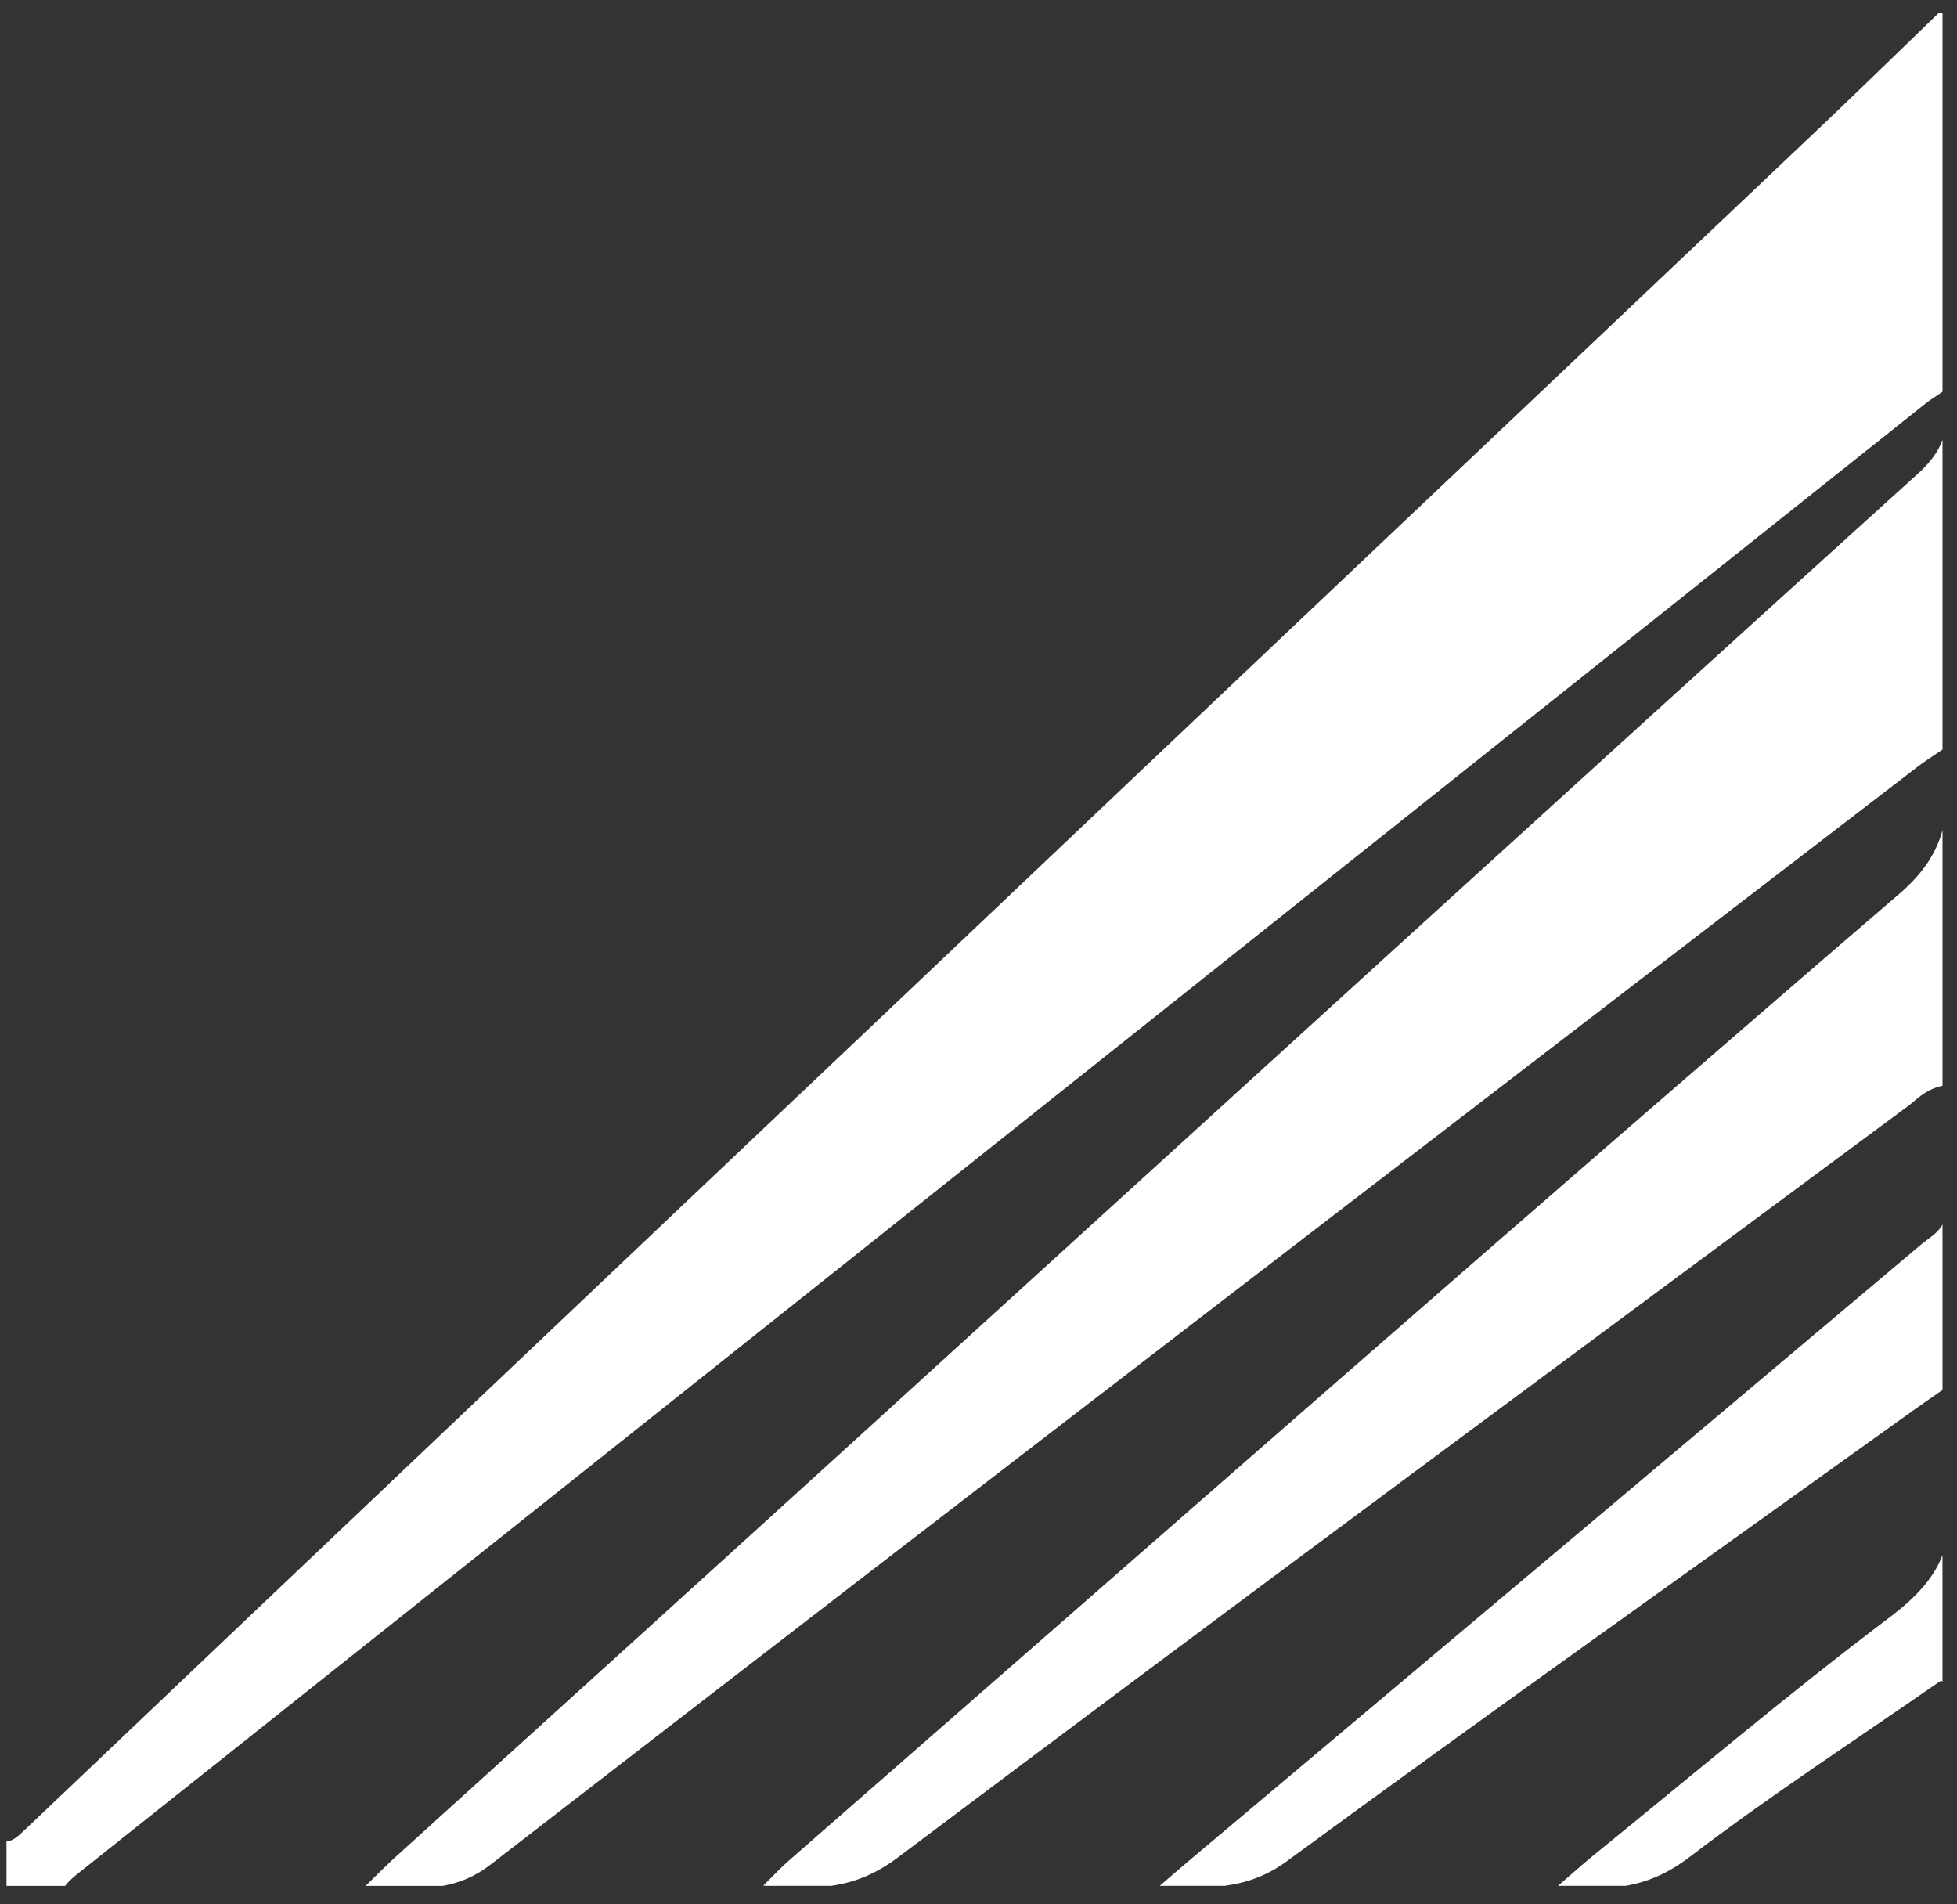
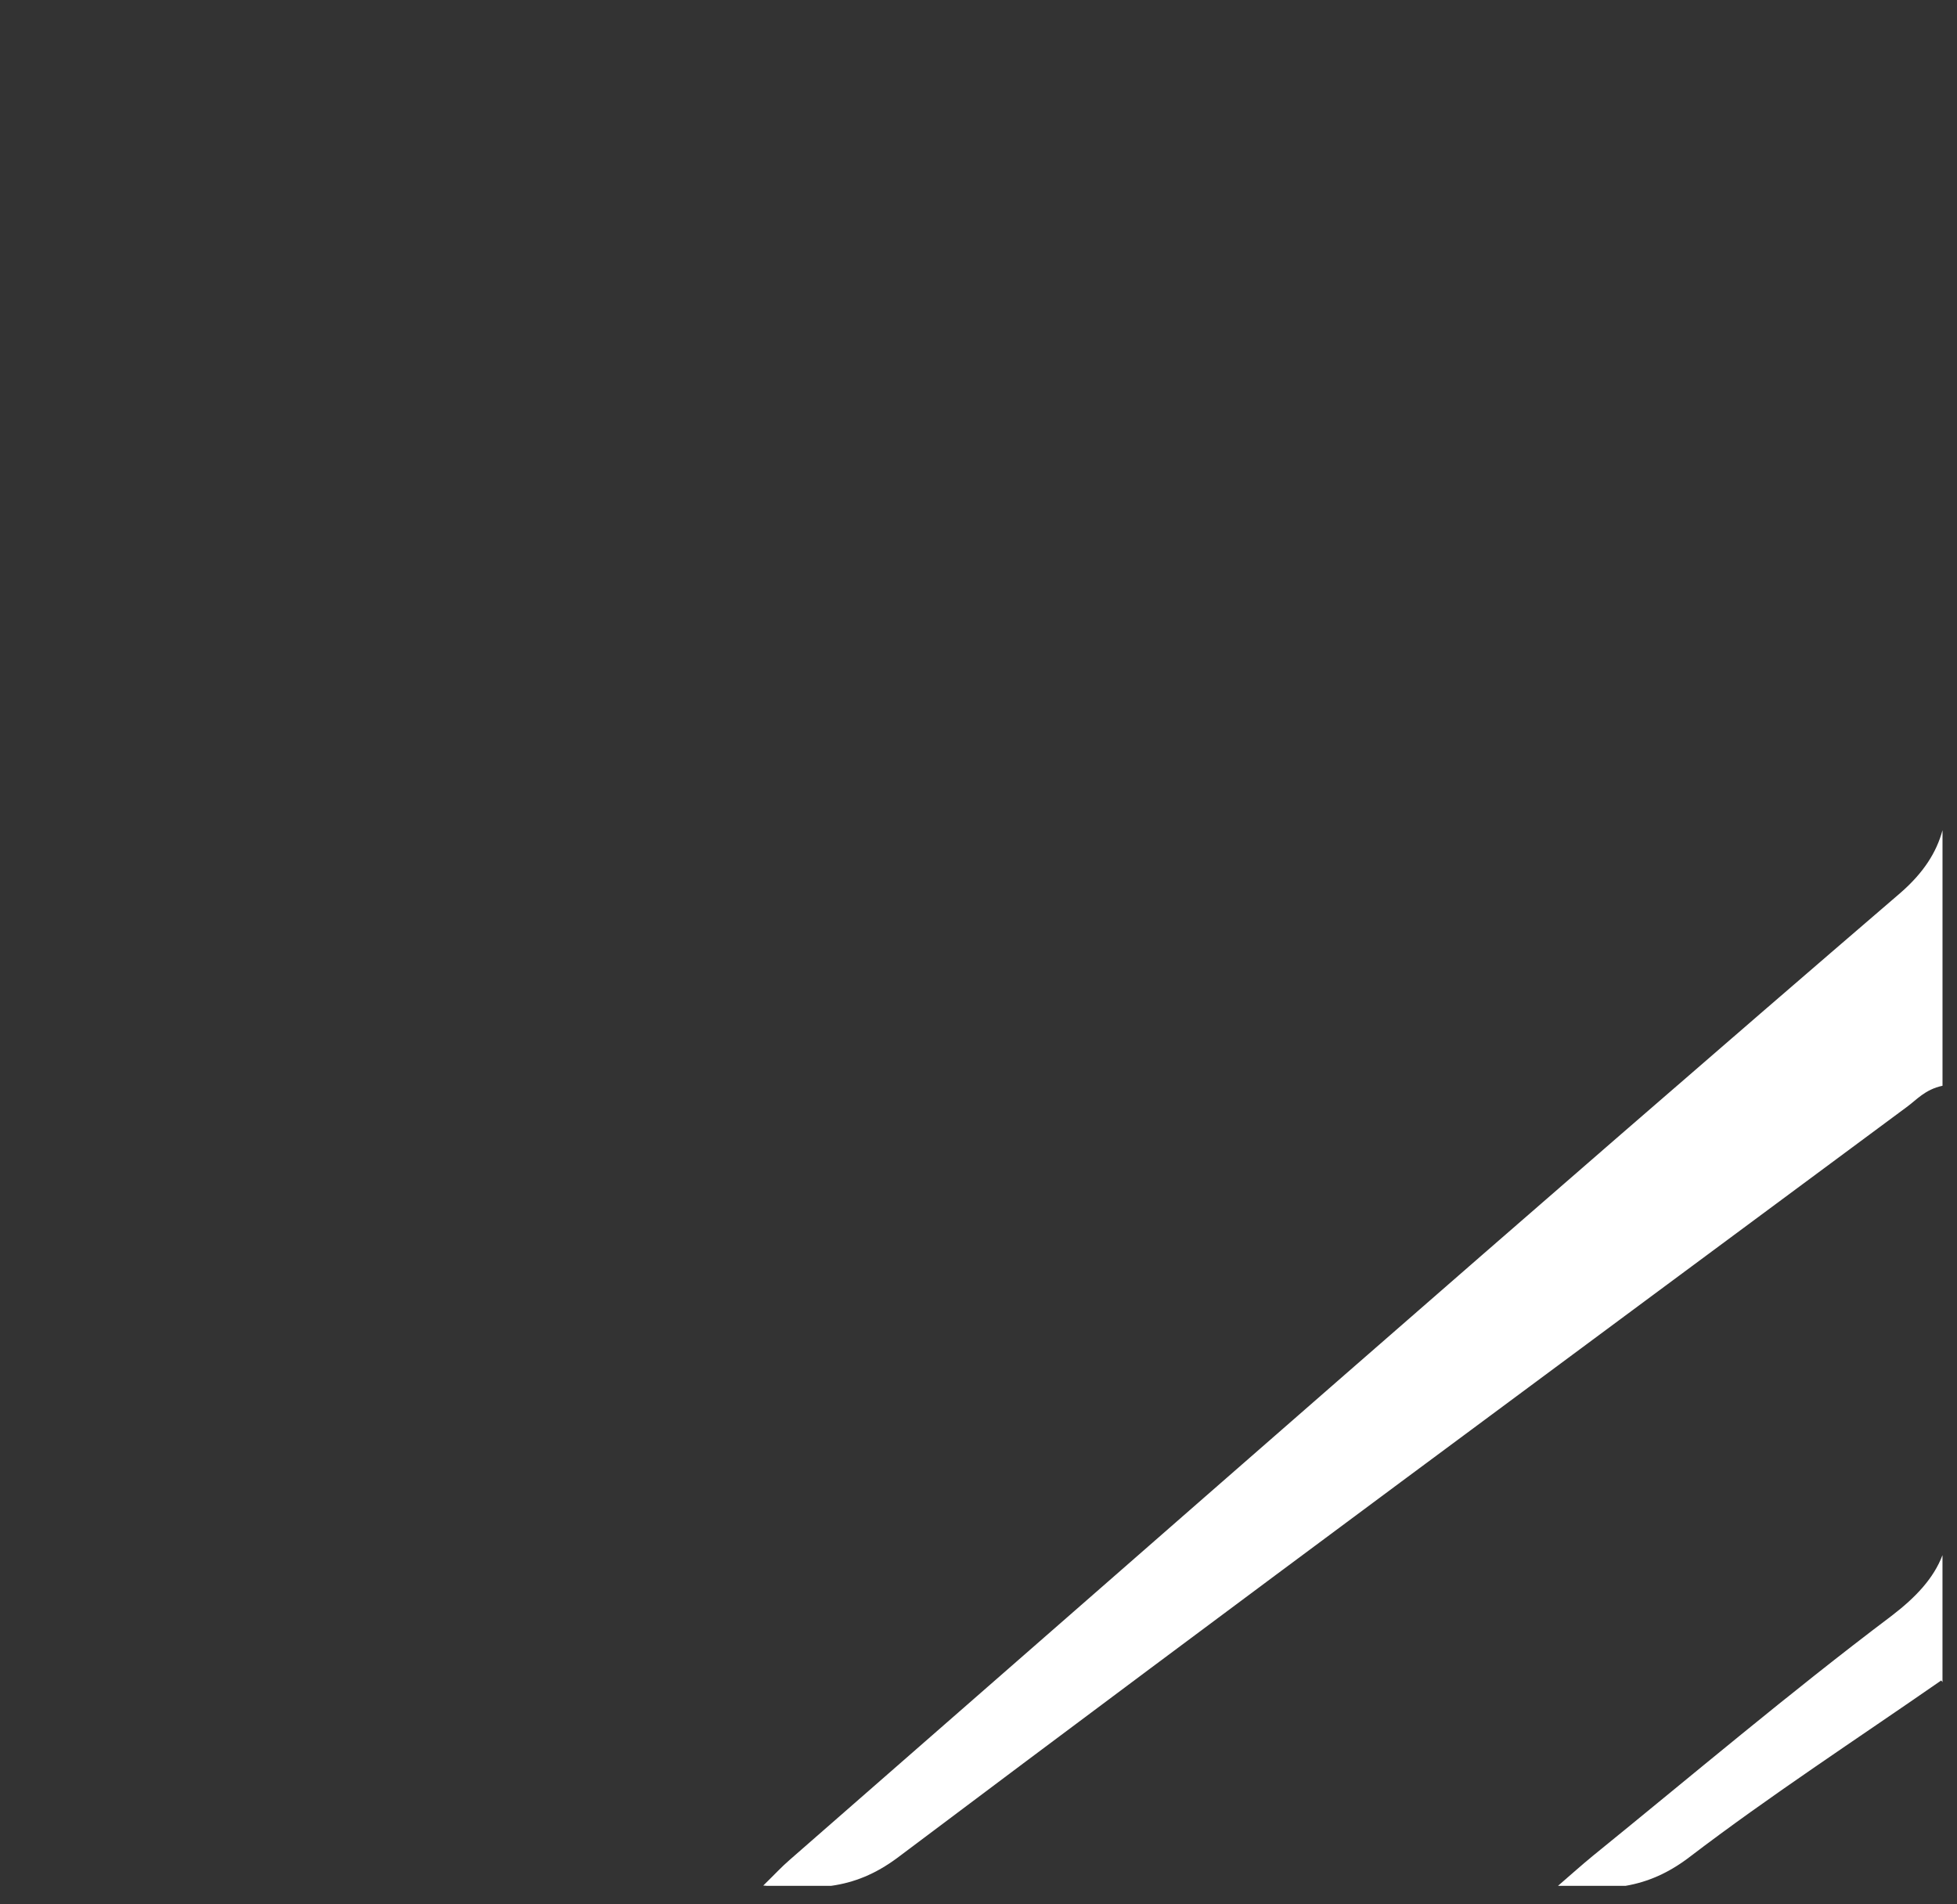
<svg xmlns="http://www.w3.org/2000/svg" width="74" height="72" viewBox="0 0 74 72" fill="none">
  <rect x="0" y="0" width="74" height="72" fill="#333333" stroke="none" />
  <g id="Logo Mark">
-     <path id="Vector" d="M73.452 0.479V14.811C73.167 15.009 72.953 15.141 72.763 15.295C49.489 33.814 26.226 52.332 2.94 70.839C2.727 71.015 2.56 71.159 2.466 71.302H0.246V69.616C0.472 69.616 0.673 69.44 0.97 69.154C12.091 58.578 23.224 48.014 34.368 37.46C45.928 26.488 57.512 15.538 69.084 4.566C70.449 3.266 71.802 1.944 73.321 0.479L73.452 0.479Z" fill="white" />
-     <path id="Vector_2" d="M73.452 16.628V28.339C73.025 28.625 72.704 28.834 72.396 29.077C54.438 42.869 36.458 56.65 18.548 70.498C17.954 70.96 17.349 71.192 16.744 71.302H13.824C14.299 70.839 14.572 70.564 14.857 70.299C20.827 64.891 26.797 59.481 32.743 54.072C46.012 41.999 59.257 29.914 72.562 17.873C73.001 17.466 73.298 17.069 73.452 16.628Z" fill="white" />
    <path id="Vector_3" d="M73.452 31.39V41.051C72.787 41.194 72.478 41.58 72.099 41.855C59.364 51.296 46.605 60.715 33.929 70.244C33.098 70.861 32.291 71.18 31.425 71.301H28.992C28.992 71.301 28.909 71.29 28.861 71.29C29.289 70.872 29.562 70.574 29.87 70.31C43.84 58.115 57.773 45.865 71.849 33.769C72.751 32.987 73.226 32.216 73.452 31.39Z" fill="white" />
-     <path id="Vector_4" d="M73.452 46.294V52.552C72.93 52.915 72.657 53.102 72.395 53.29C64.491 58.963 56.539 64.592 48.694 70.343C47.911 70.927 47.127 71.191 46.297 71.301H43.852C44.374 70.85 44.73 70.541 45.098 70.233C54.296 62.499 63.494 54.766 72.68 47.022C72.953 46.801 73.286 46.614 73.452 46.294Z" fill="white" />
    <path id="Vector_5" d="M73.451 58.798V63.601C73.451 63.601 73.427 63.557 73.404 63.535C70.199 65.76 66.935 67.886 63.873 70.222C63.09 70.817 62.306 71.158 61.464 71.301H58.912C59.434 70.85 59.826 70.497 60.23 70.167C63.98 67.126 67.659 64.008 71.517 61.1C72.454 60.384 73.119 59.668 73.451 58.798Z" fill="white" />
  </g>
</svg>